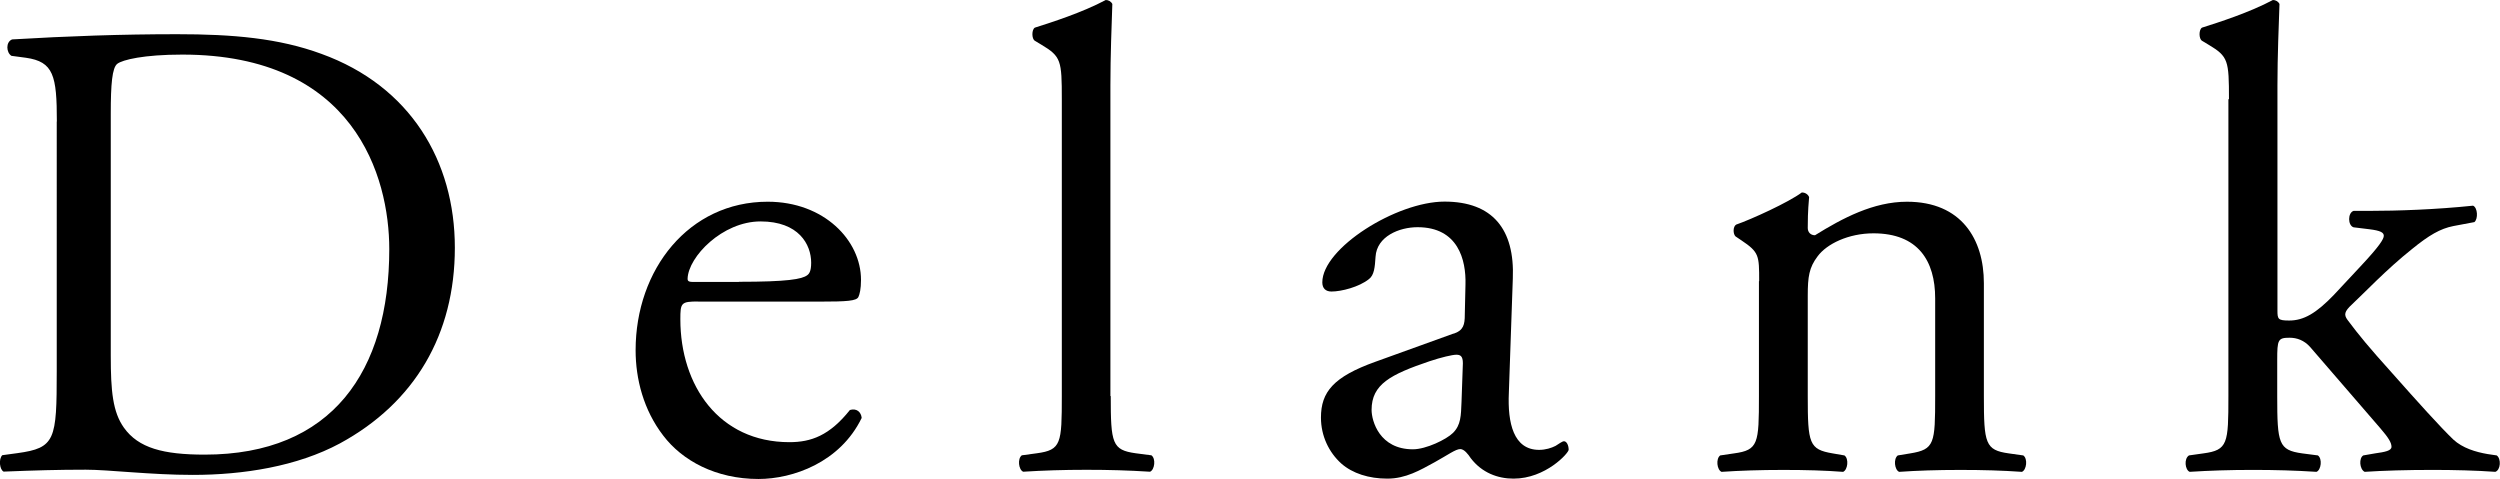
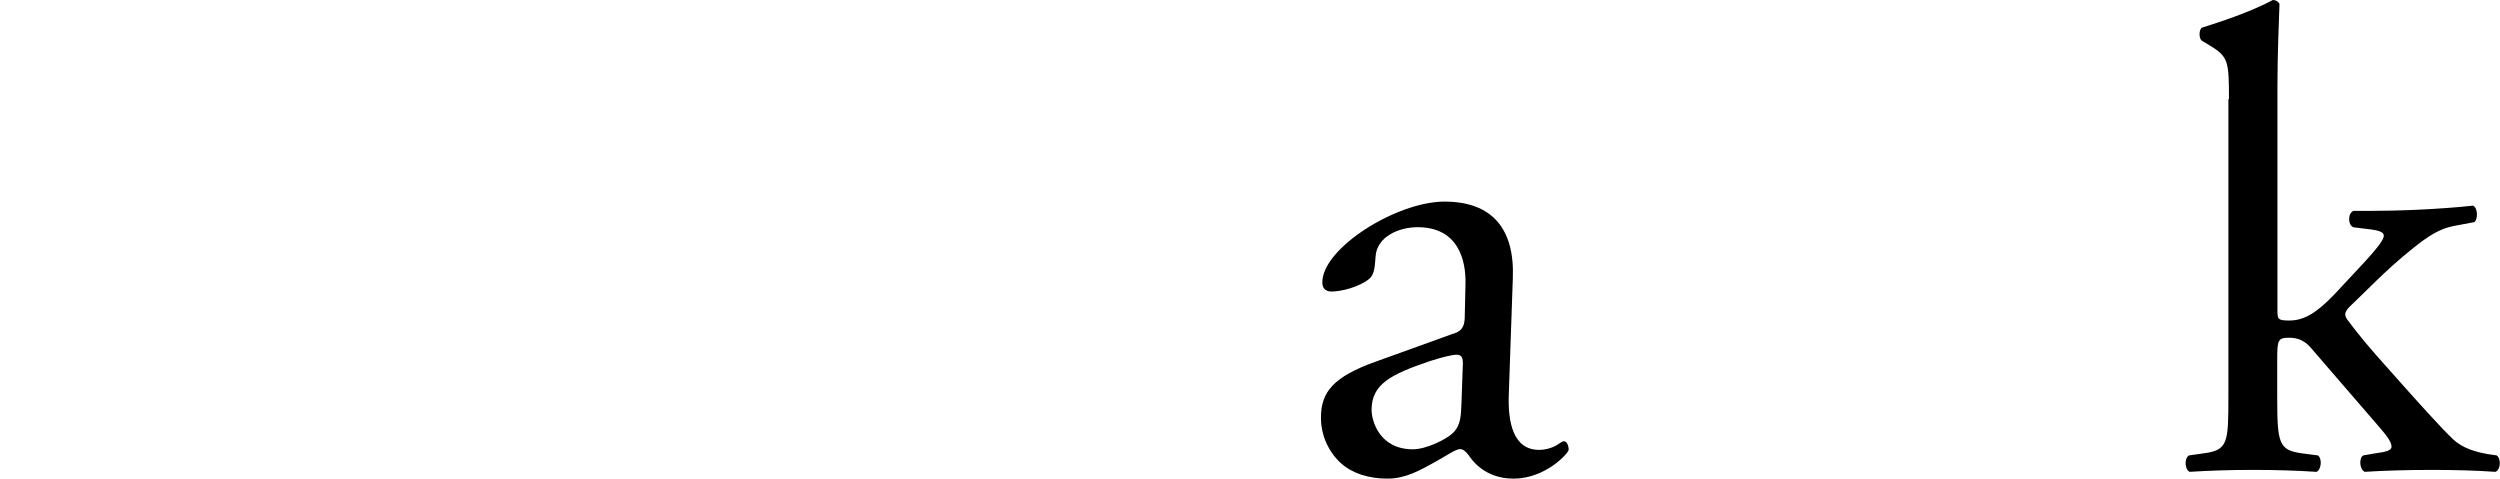
<svg xmlns="http://www.w3.org/2000/svg" viewBox="0 0 220.73 42.28" id="Capa_2">
  <g id="Capa_1-2">
-     <path d="M5.02,10.73c0-4.06-.29-5.28-2.73-5.63l-1.28-.17c-.46-.29-.52-1.22.06-1.45,4.93-.29,9.63-.46,14.56-.46s8.99.35,12.76,1.74c7.83,2.84,11.77,9.45,11.77,17.11s-3.54,13.69-10.15,17.28c-3.77,2.03-8.53,2.78-12.99,2.78-3.71,0-7.42-.46-9.45-.46-2.44,0-4.52.06-7.25.17-.35-.17-.46-1.1-.12-1.45l1.33-.18c3.36-.46,3.48-1.16,3.48-7.25V10.73ZM9.78,31.44c0,3.07.17,4.93,1.16,6.32,1.28,1.8,3.48,2.38,7.13,2.38,11.25,0,16.3-7.36,16.3-18.15,0-6.38-3.07-17.17-18.27-17.17-3.42,0-5.28.46-5.74.81-.46.35-.58,1.8-.58,4.41v21.4Z" />
-     <path d="M61.64,26.62c-1.51,0-1.57.12-1.57,1.57,0,5.86,3.42,10.85,9.63,10.85,1.91,0,3.54-.58,5.34-2.84.58-.18.99.17,1.04.7-1.91,3.94-6.09,5.39-9.11,5.39-3.77,0-6.73-1.62-8.41-3.83-1.74-2.26-2.44-4.99-2.44-7.54,0-7.13,4.7-13.11,11.66-13.11,4.99,0,8.24,3.42,8.24,6.9,0,.81-.12,1.28-.23,1.51-.17.35-.99.41-3.42.41h-10.73ZM65.24,24.88c4.29,0,5.57-.23,6.03-.58.17-.12.35-.35.35-1.1,0-1.62-1.1-3.65-4.47-3.65s-6.38,3.13-6.44,5.05c0,.12,0,.29.41.29h4.12Z" />
-     <path d="M98.07,34.97c0,4.18.12,4.76,2.2,5.05l1.39.18c.41.29.29,1.28-.12,1.45-1.91-.12-3.6-.17-5.63-.17s-3.83.06-5.57.17c-.41-.17-.52-1.16-.12-1.45l1.33-.18c2.15-.29,2.2-.87,2.2-5.05V8.76c0-3.42-.06-3.77-1.8-4.81l-.58-.35c-.29-.17-.29-.99,0-1.16,1.45-.46,4.18-1.33,6.26-2.44.23,0,.46.12.58.35-.06,1.74-.17,4.64-.17,7.19v27.43Z" />
    <path d="M128.35,29.46c.87-.29.98-.81.98-1.68l.06-2.67c.06-2.15-.64-5.05-4.23-5.05-1.62,0-3.6.81-3.71,2.61-.06.93-.12,1.62-.58,1.97-.87.7-2.44,1.1-3.31,1.1-.52,0-.81-.29-.81-.81,0-3.02,6.55-7.13,10.79-7.13s6.21,2.44,6.03,6.79l-.35,10.09c-.12,2.67.41,5.04,2.67,5.04.58,0,1.1-.17,1.45-.35.29-.17.58-.41.75-.41.23,0,.41.35.41.75,0,.29-2.03,2.55-4.87,2.55-1.39,0-2.79-.52-3.77-1.8-.23-.35-.58-.81-.93-.81-.41,0-1.1.52-2.26,1.16-1.28.7-2.55,1.45-4.18,1.45s-3.07-.46-4.06-1.33c-1.1-.99-1.8-2.44-1.8-4.06,0-2.26,1.1-3.6,4.81-4.93l6.9-2.49ZM124.75,39.67c1.16,0,2.96-.87,3.54-1.45.7-.7.7-1.51.75-2.73l.12-3.42c0-.64-.23-.75-.58-.75s-1.33.23-2.38.58c-3.42,1.16-5.1,2.03-5.1,4.29,0,.98.7,3.48,3.65,3.48Z" />
-     <path d="M155.32,24.82c0-2.26,0-2.55-1.57-3.6l-.52-.35c-.23-.23-.23-.87.06-1.04,1.33-.46,4.64-1.97,5.8-2.84.23,0,.52.12.64.41-.12,1.33-.12,2.2-.12,2.73,0,.35.23.64.64.64,2.43-1.51,5.16-2.96,8.12-2.96,4.81,0,6.79,3.31,6.79,7.19v9.98c0,4.18.12,4.76,2.2,5.05l1.28.18c.41.29.29,1.28-.12,1.45-1.74-.12-3.42-.17-5.45-.17s-3.83.06-5.39.17c-.41-.17-.52-1.16-.12-1.45l1.1-.18c2.15-.35,2.2-.87,2.2-5.05v-8.64c0-3.31-1.51-5.74-5.45-5.74-2.2,0-4.12.93-4.93,2.03-.75.99-.87,1.8-.87,3.48v8.87c0,4.18.12,4.7,2.2,5.05l1.04.18c.41.29.29,1.28-.12,1.45-1.57-.12-3.25-.17-5.28-.17s-3.83.06-5.45.17c-.41-.17-.52-1.16-.12-1.45l1.22-.18c2.15-.29,2.2-.87,2.2-5.05v-10.15Z" />
    <path d="M196.8,8.76c0-3.42-.06-3.77-1.8-4.81l-.58-.35c-.29-.17-.29-.99,0-1.16,1.45-.46,4.18-1.33,6.26-2.44.23,0,.46.12.58.35-.06,1.74-.18,4.64-.18,7.19v19.89c0,.75.06.87,1.04.87,1.28,0,2.38-.64,3.94-2.26l2.38-2.55c1.63-1.74,2.03-2.38,2.03-2.67s-.29-.46-1.28-.58l-1.39-.17c-.52-.17-.52-1.28,0-1.45h1.33c2.55,0,5.97-.12,9.22-.46.41.17.46,1.16.12,1.45l-1.86.35c-1.16.23-2.15.81-3.65,2.03-2.26,1.8-4.23,3.89-5.28,4.87-.7.64-.75.93-.41,1.39.99,1.33,1.91,2.44,3.89,4.64,2.26,2.55,4.29,4.81,5.45,5.92.81.75,1.97,1.1,3.02,1.28l.81.12c.41.29.35,1.28-.12,1.45-1.68-.12-3.65-.17-5.51-.17-2.32,0-4.35.06-6.03.17-.46-.23-.52-1.22-.12-1.45l1.04-.18c.87-.12,1.45-.23,1.45-.58s-.23-.76-.98-1.63l-6.21-7.19c-.52-.58-1.16-.81-1.8-.81-1.04,0-1.1.17-1.1,1.97v3.19c0,4.18.12,4.76,2.2,5.05l1.39.18c.41.29.29,1.28-.12,1.45-1.91-.12-3.6-.17-5.63-.17s-3.83.06-5.57.17c-.41-.17-.52-1.16-.06-1.45l1.28-.18c2.15-.29,2.2-.87,2.2-5.05V8.76Z" />
  </g>
</svg>